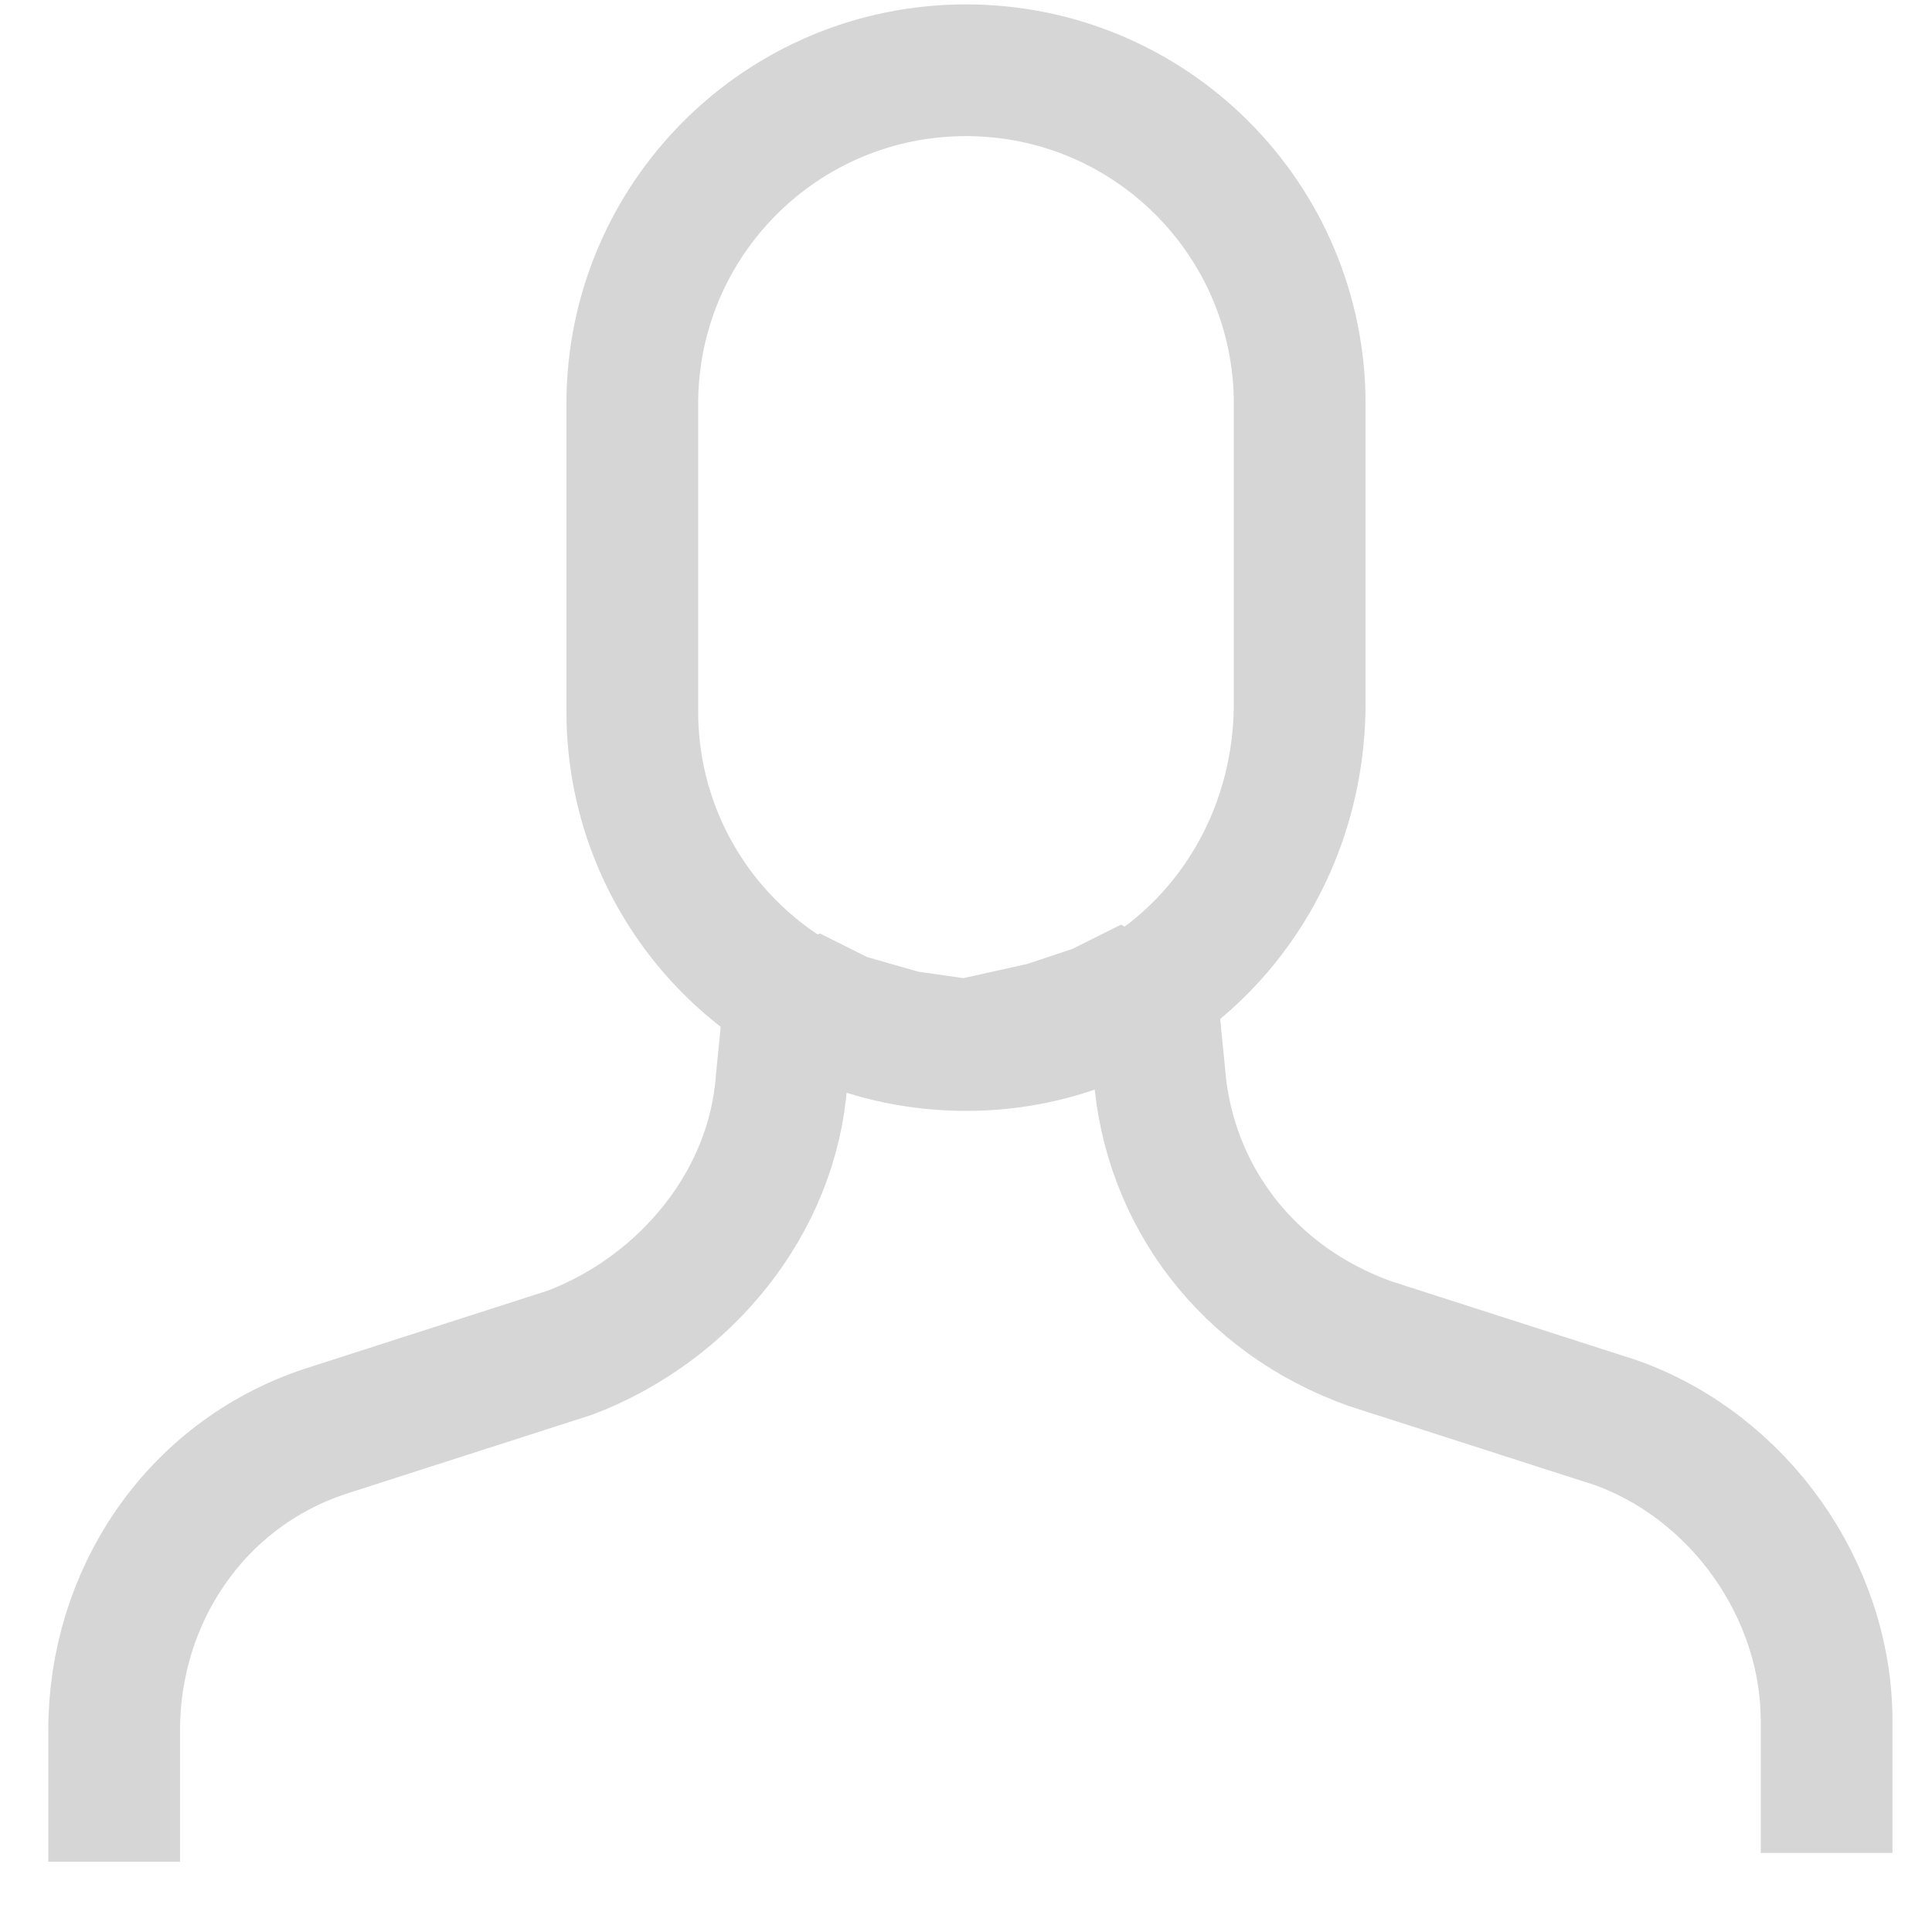
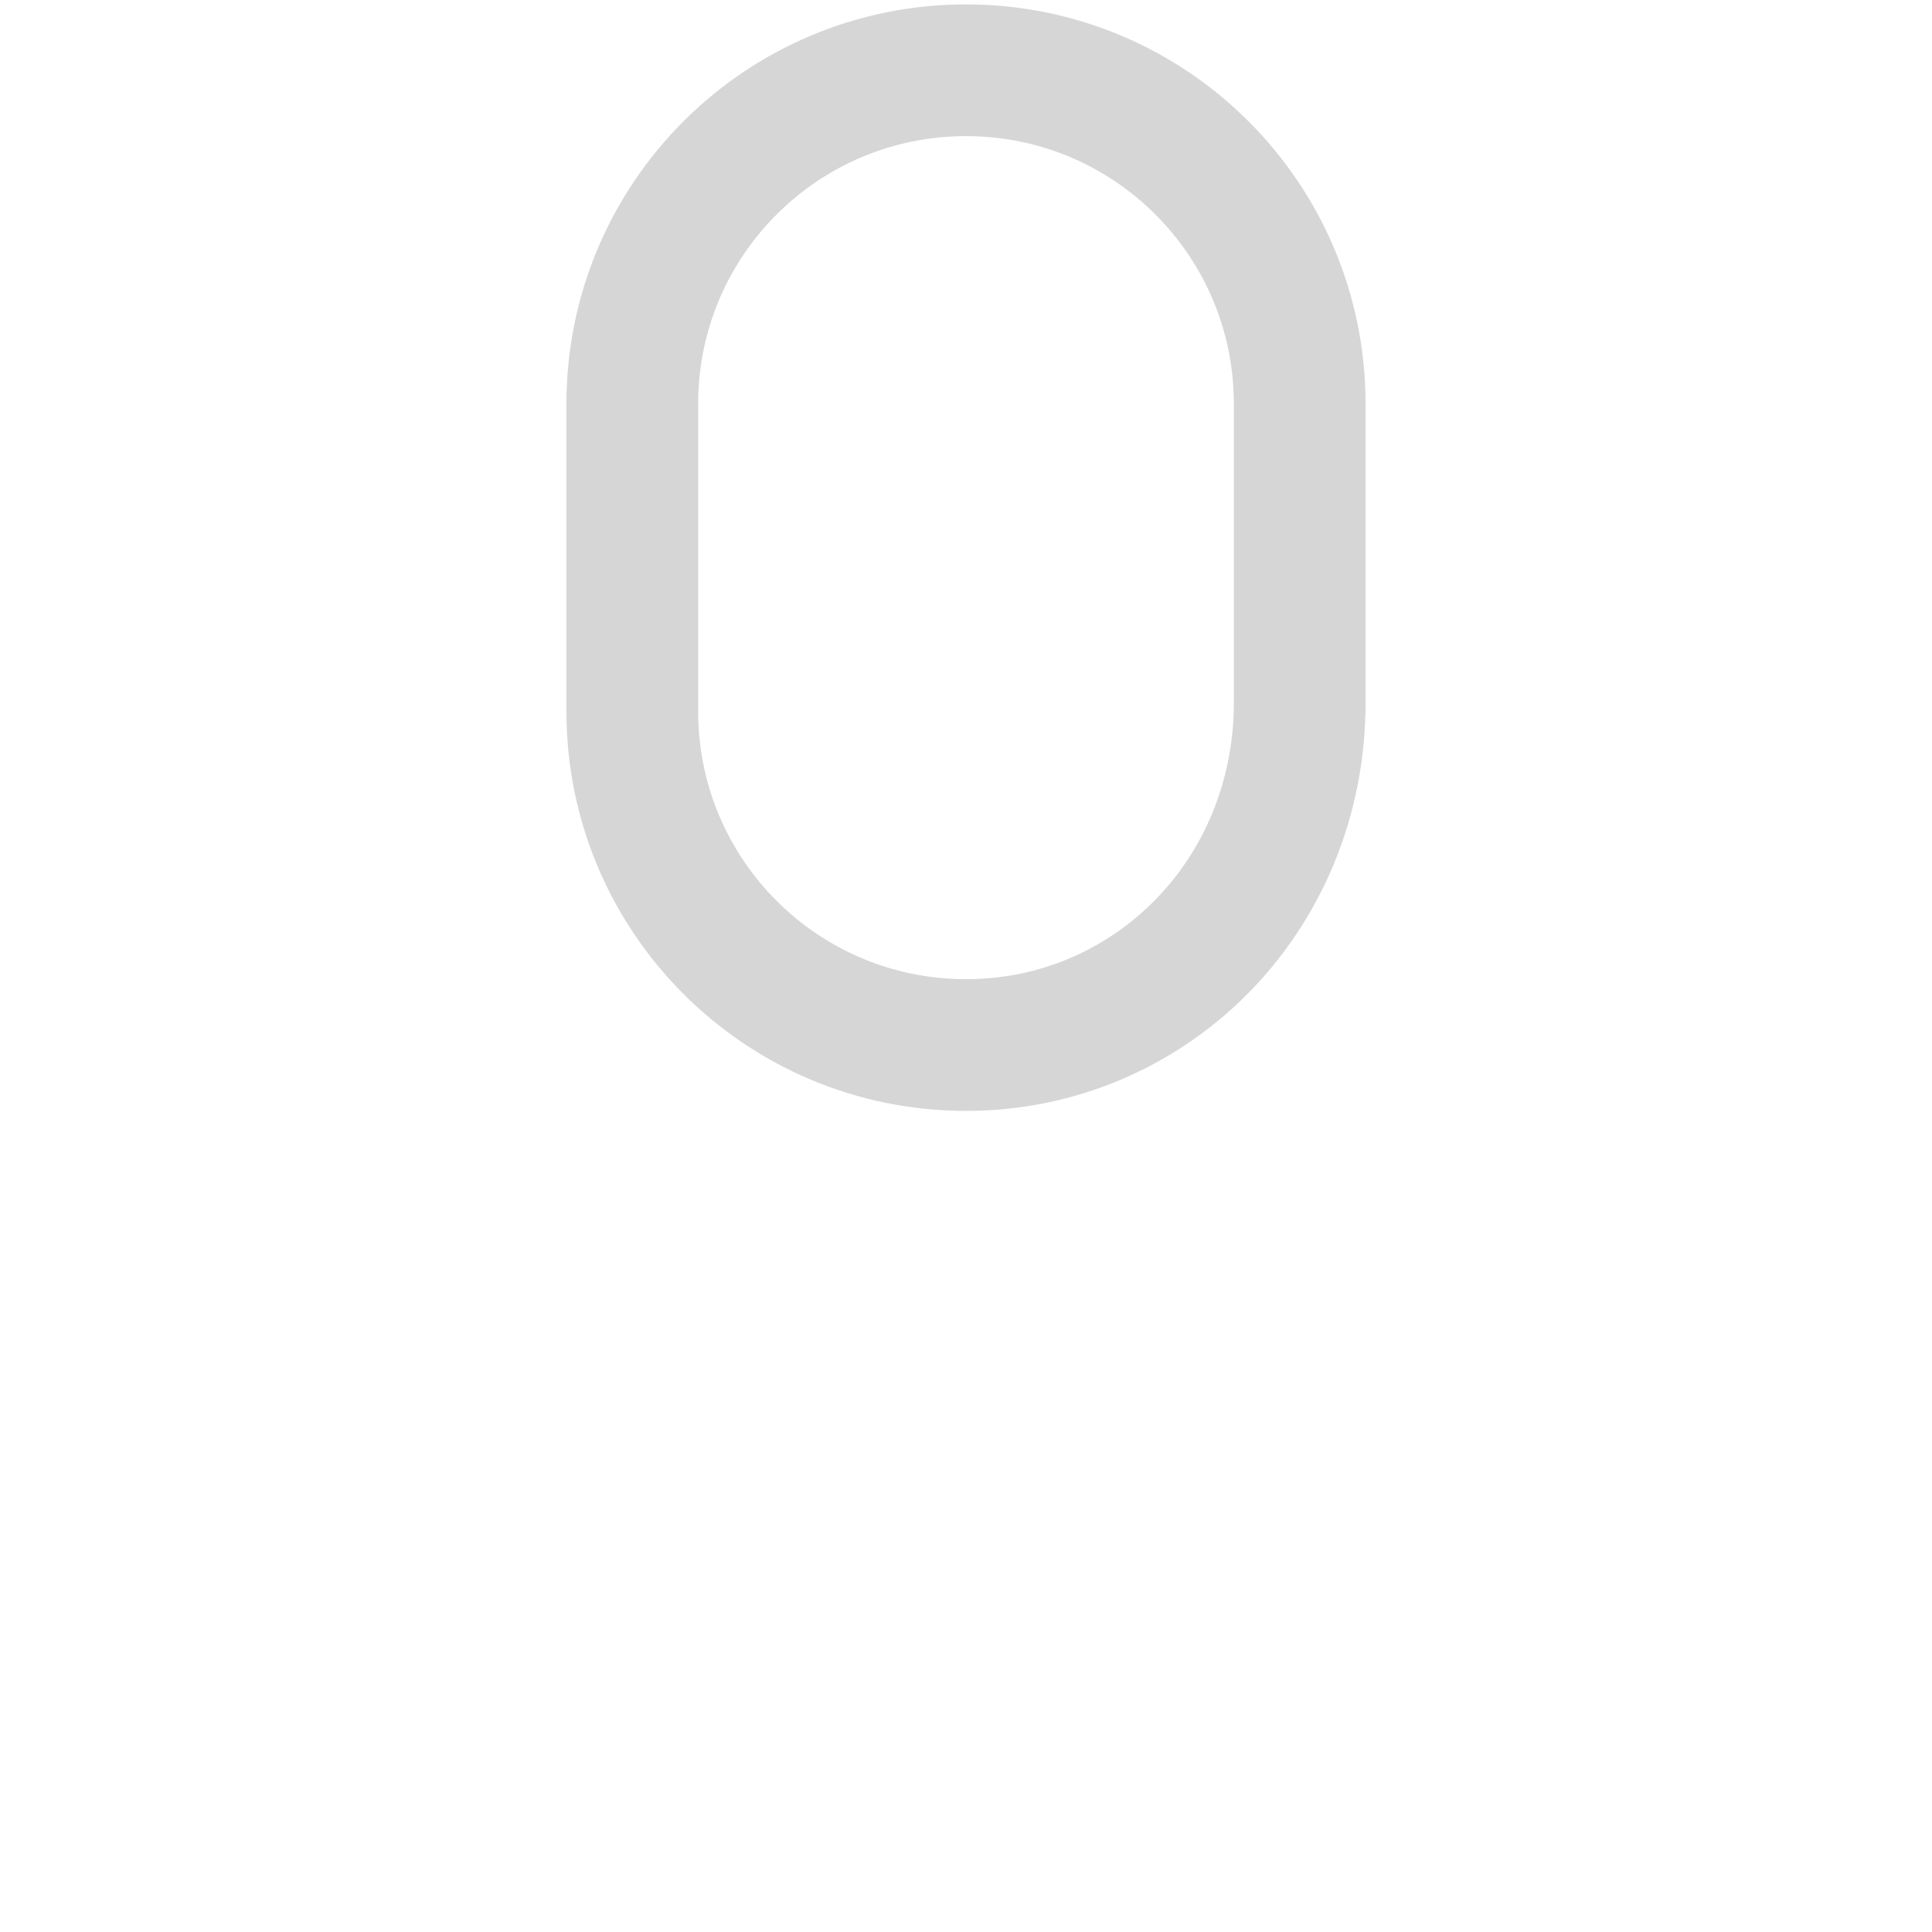
<svg xmlns="http://www.w3.org/2000/svg" version="1.1" id="Layer_1" x="0px" y="0px" viewBox="0 0 22 22" style="enable-background:new 0 0 22 22;" xml:space="preserve">
  <style type="text/css">
	.st0{fill:none;stroke:#D6D6D6;stroke-width:1.5;stroke-linejoin:bevel;stroke-miterlimit:10;}
</style>
  <g>
-     <path class="st0" d="M20.8,21.1v-1.5c0-1.5-1-2.9-2.4-3.4l-2.8-0.9c-1.4-0.5-2.3-1.7-2.4-3.1l-0.1-1l-0.6,0.3l-0.6,0.2L11,11.9   l-0.7-0.1l-0.7-0.2L9,11.3l-0.1,1c-0.1,1.4-1.1,2.6-2.4,3.1l-2.8,0.9c-1.5,0.5-2.4,1.9-2.4,3.4v1.5" />
    <path class="st0" d="M11,11.9L11,11.9c-2.1,0-3.8-1.7-3.8-3.8V4.6c0-2.1,1.7-3.8,3.8-3.8h0c2.1,0,3.8,1.7,3.8,3.8v3.4   C14.8,10.2,13.1,11.9,11,11.9z" />
  </g>
</svg>